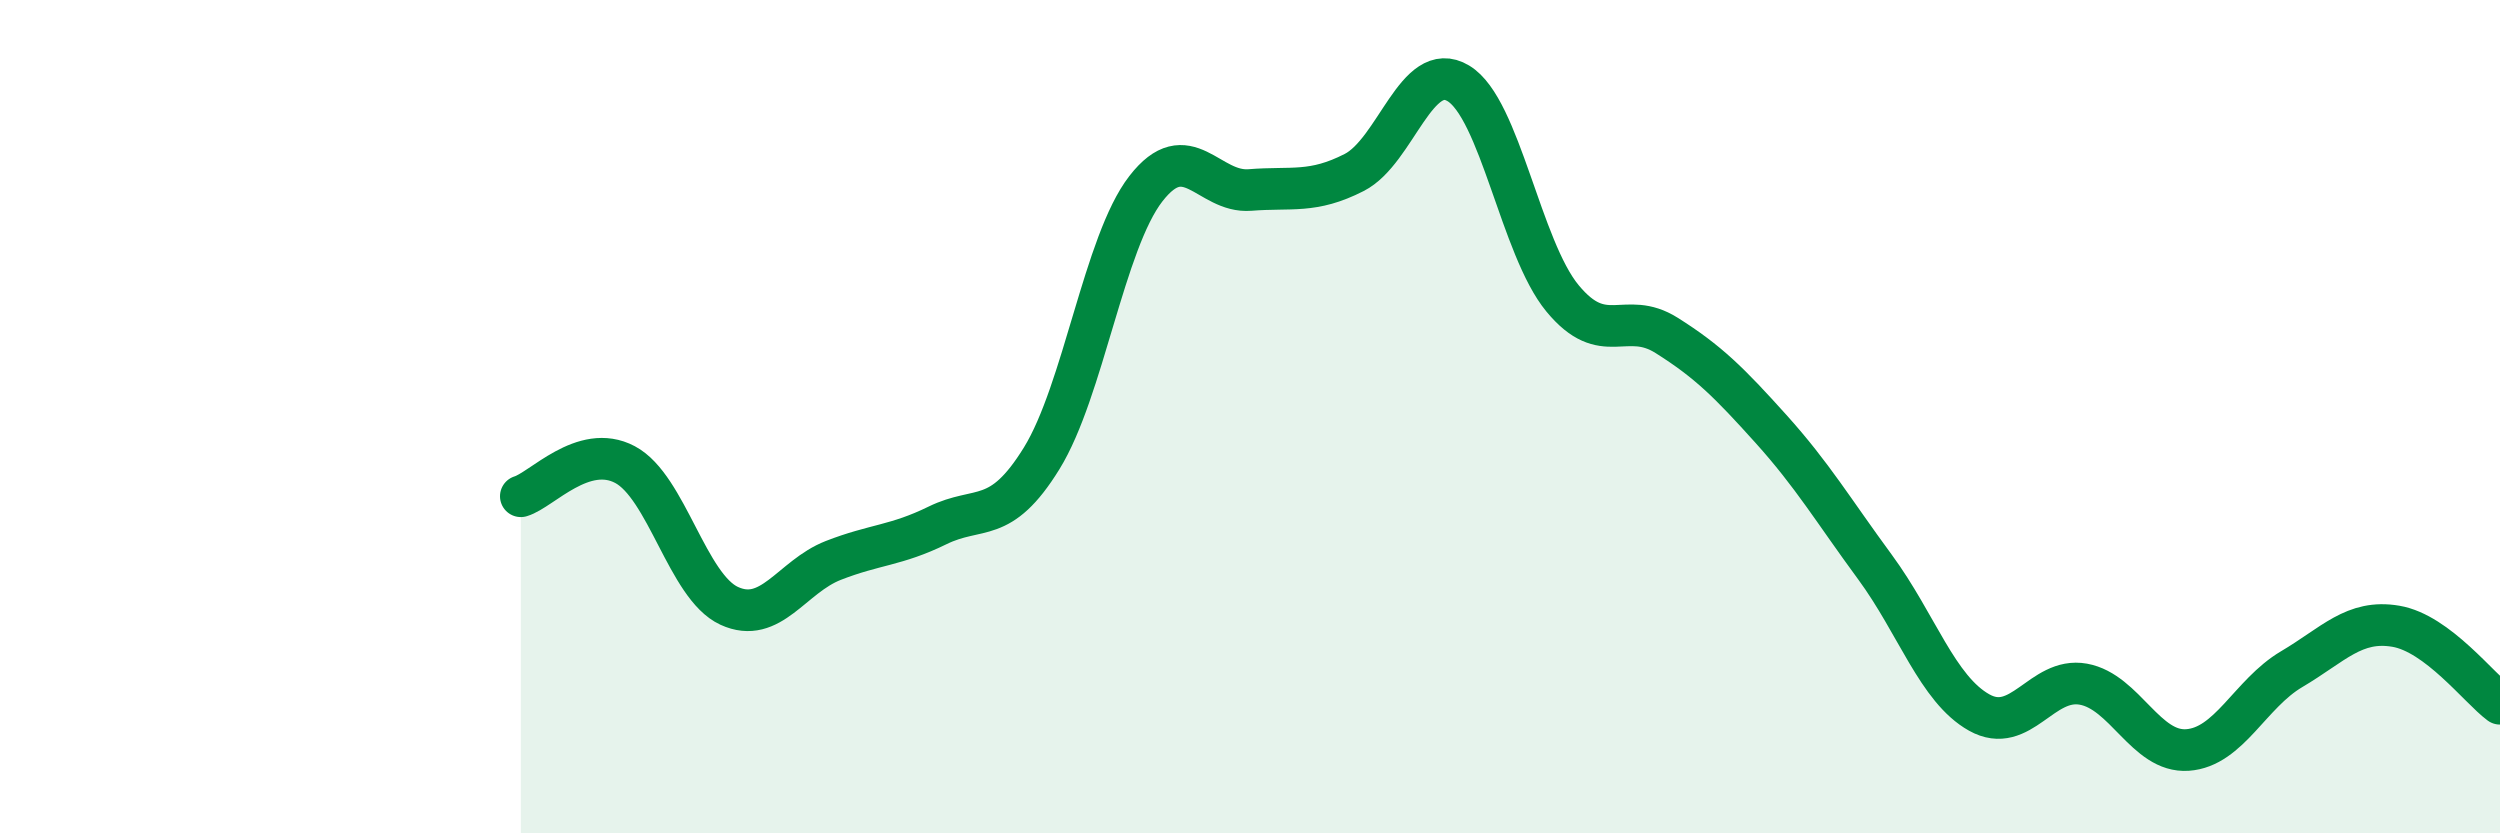
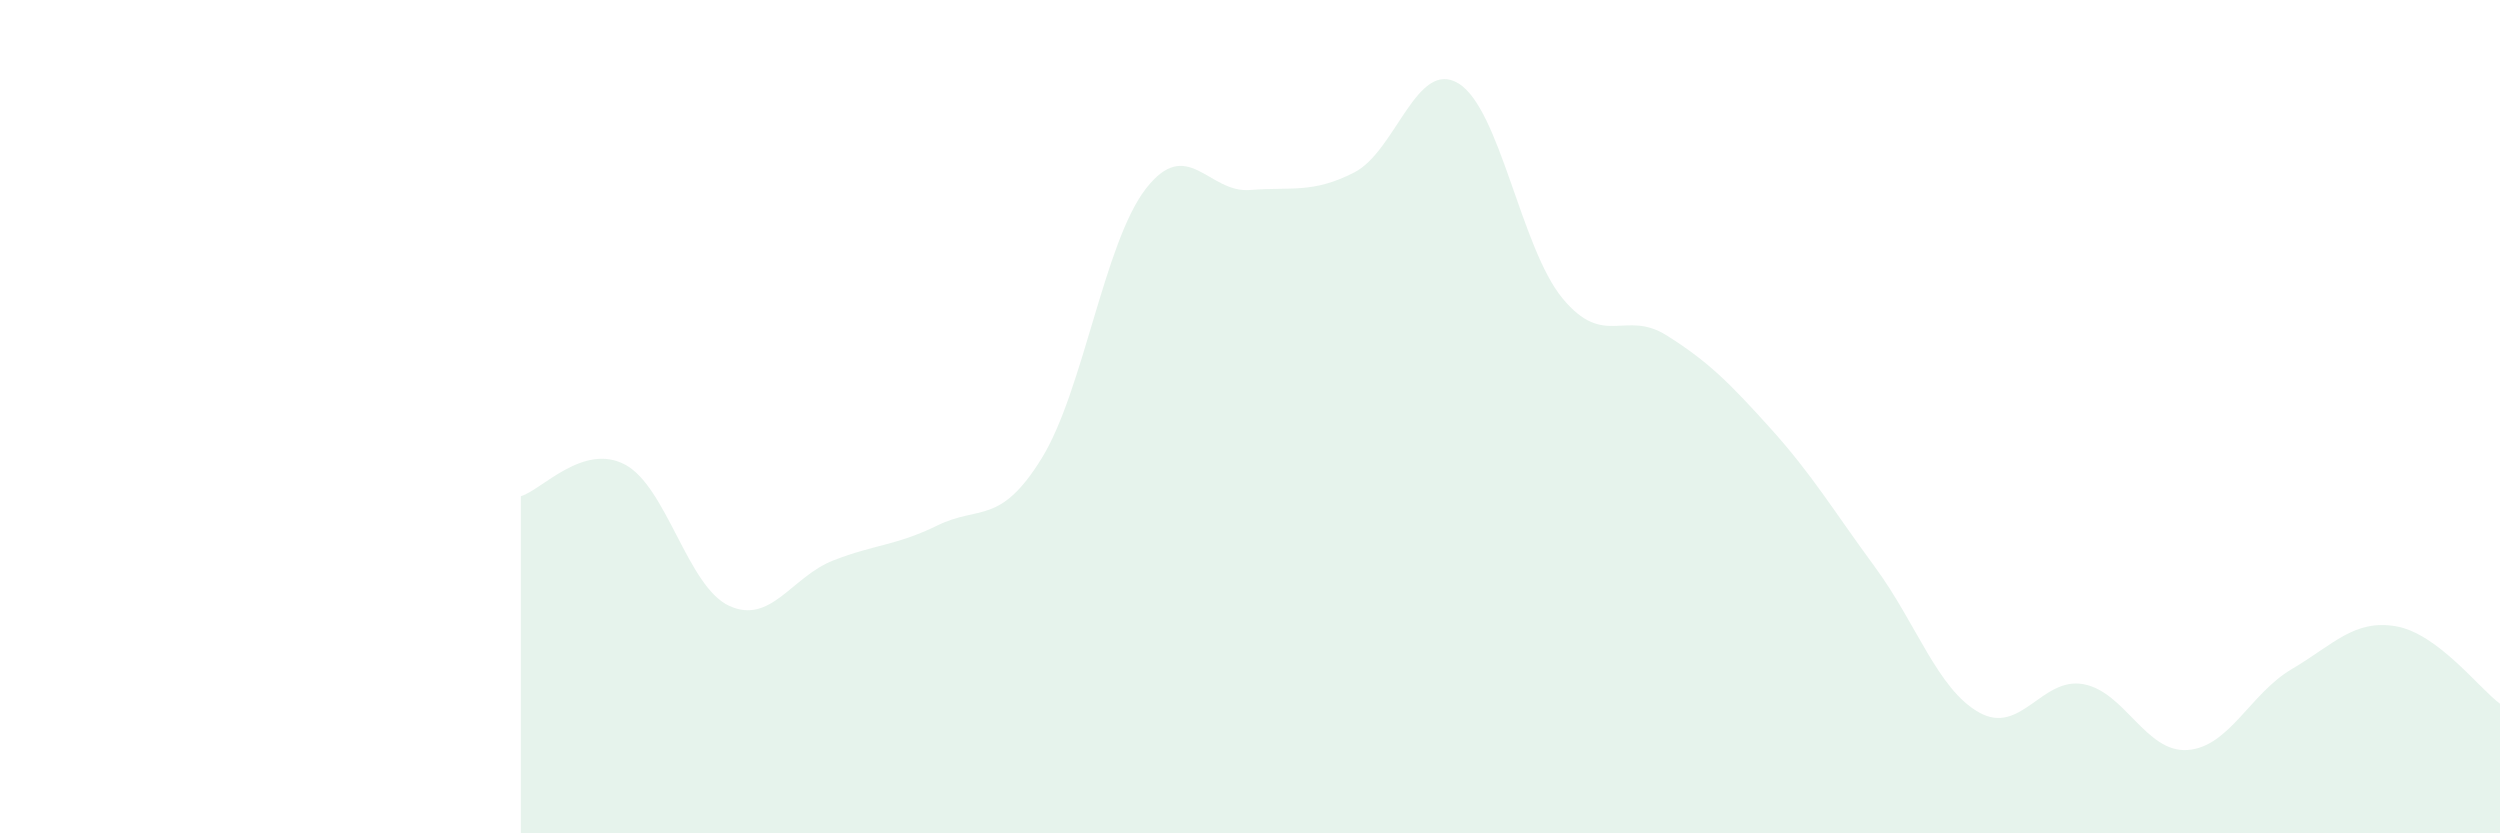
<svg xmlns="http://www.w3.org/2000/svg" width="60" height="20" viewBox="0 0 60 20">
  <path d="M 12.5,11.91 C 13,11.76 14,10.62 15,11.15 C 16,11.68 16.5,14.08 17.5,14.54 C 18.5,15 19,13.84 20,13.45 C 21,13.06 21.5,13.1 22.5,12.61 C 23.5,12.12 24,12.62 25,11 C 26,9.38 26.5,5.82 27.5,4.53 C 28.5,3.24 29,4.64 30,4.56 C 31,4.48 31.5,4.65 32.5,4.14 C 33.5,3.63 34,1.4 35,2 C 36,2.6 36.5,5.95 37.5,7.16 C 38.5,8.37 39,7.42 40,8.05 C 41,8.68 41.5,9.18 42.5,10.29 C 43.5,11.4 44,12.25 45,13.61 C 46,14.97 46.5,16.54 47.5,17.1 C 48.5,17.66 49,16.24 50,16.42 C 51,16.6 51.5,18.07 52.5,18 C 53.5,17.93 54,16.65 55,16.06 C 56,15.47 56.5,14.86 57.5,15.03 C 58.5,15.2 59.5,16.52 60,16.89L60 20L12.5 20Z" fill="#008740" opacity="0.1" stroke-linecap="round" stroke-linejoin="round" />
-   <path d="M 12.5,11.91 C 13,11.76 14,10.62 15,11.15 C 16,11.68 16.5,14.08 17.5,14.54 C 18.5,15 19,13.84 20,13.45 C 21,13.06 21.5,13.1 22.5,12.61 C 23.5,12.12 24,12.62 25,11 C 26,9.38 26.5,5.82 27.5,4.53 C 28.5,3.24 29,4.64 30,4.56 C 31,4.48 31.5,4.65 32.5,4.14 C 33.5,3.63 34,1.4 35,2 C 36,2.6 36.5,5.95 37.5,7.16 C 38.5,8.37 39,7.42 40,8.05 C 41,8.68 41.5,9.18 42.5,10.29 C 43.5,11.4 44,12.25 45,13.61 C 46,14.97 46.5,16.54 47.5,17.1 C 48.5,17.66 49,16.24 50,16.42 C 51,16.6 51.5,18.07 52.5,18 C 53.5,17.93 54,16.65 55,16.06 C 56,15.47 56.5,14.86 57.5,15.03 C 58.5,15.2 59.5,16.52 60,16.89" stroke="#008740" stroke-width="1" fill="none" stroke-linecap="round" stroke-linejoin="round" />
</svg>